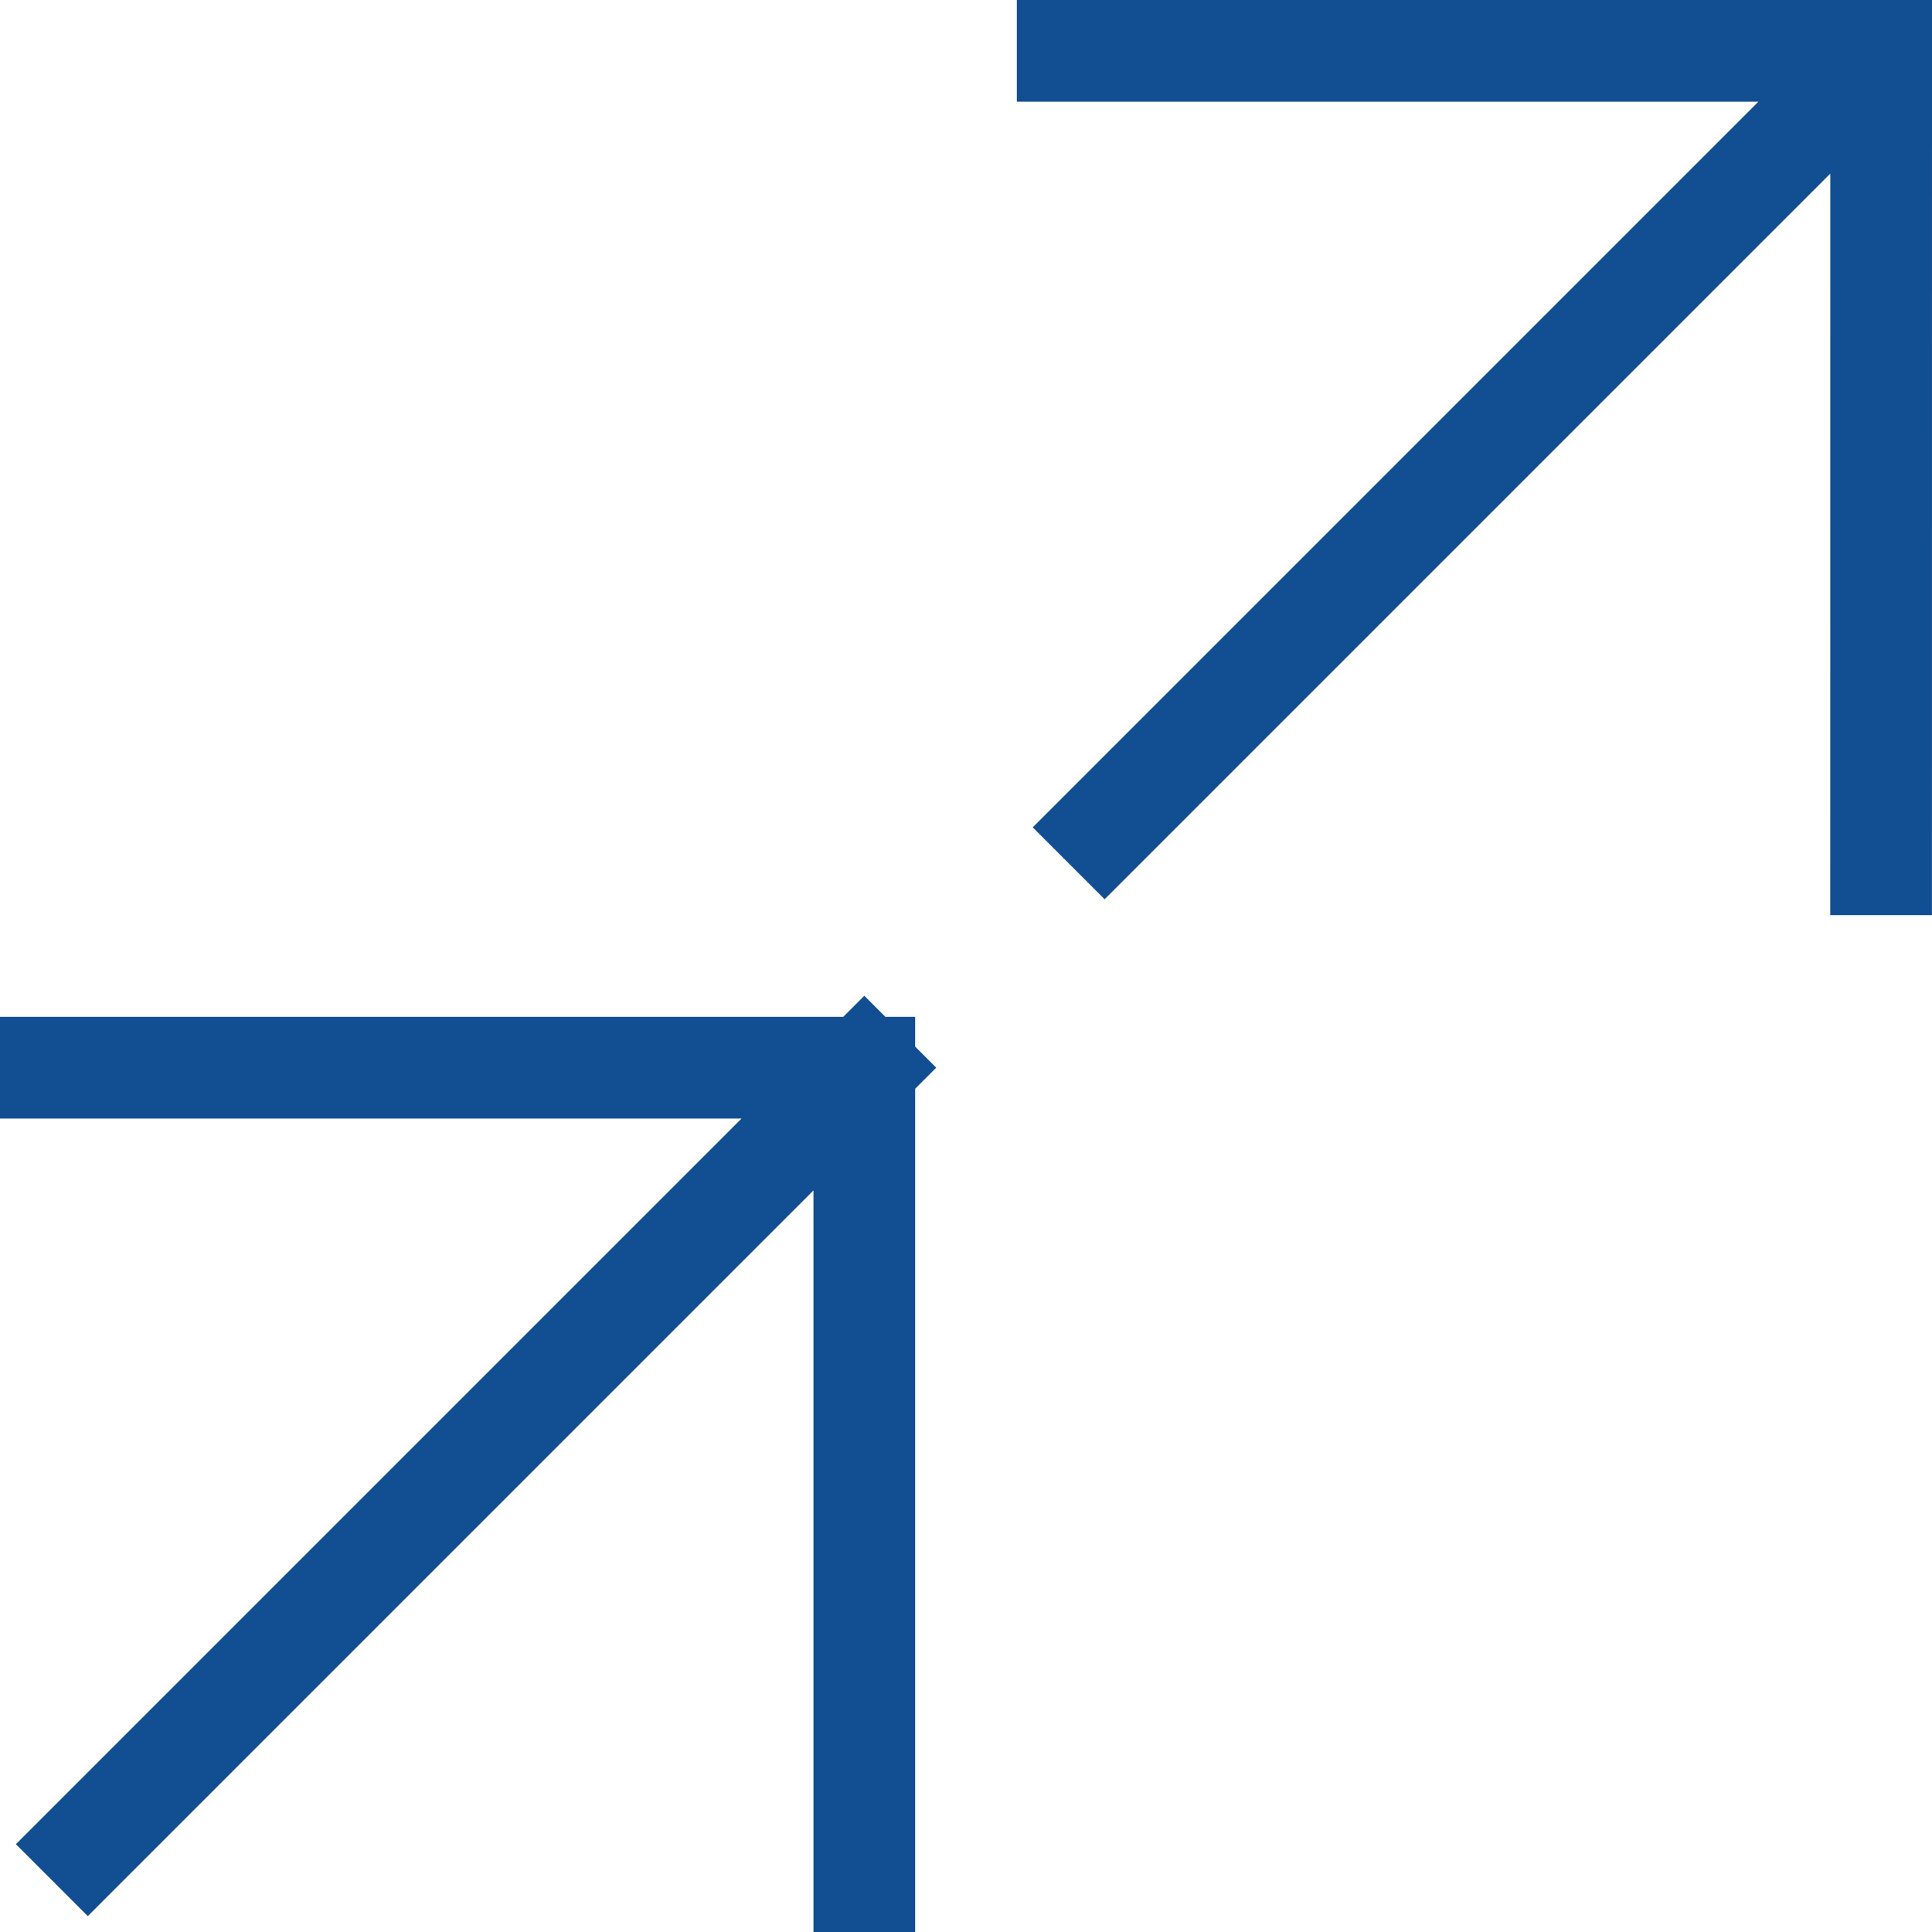
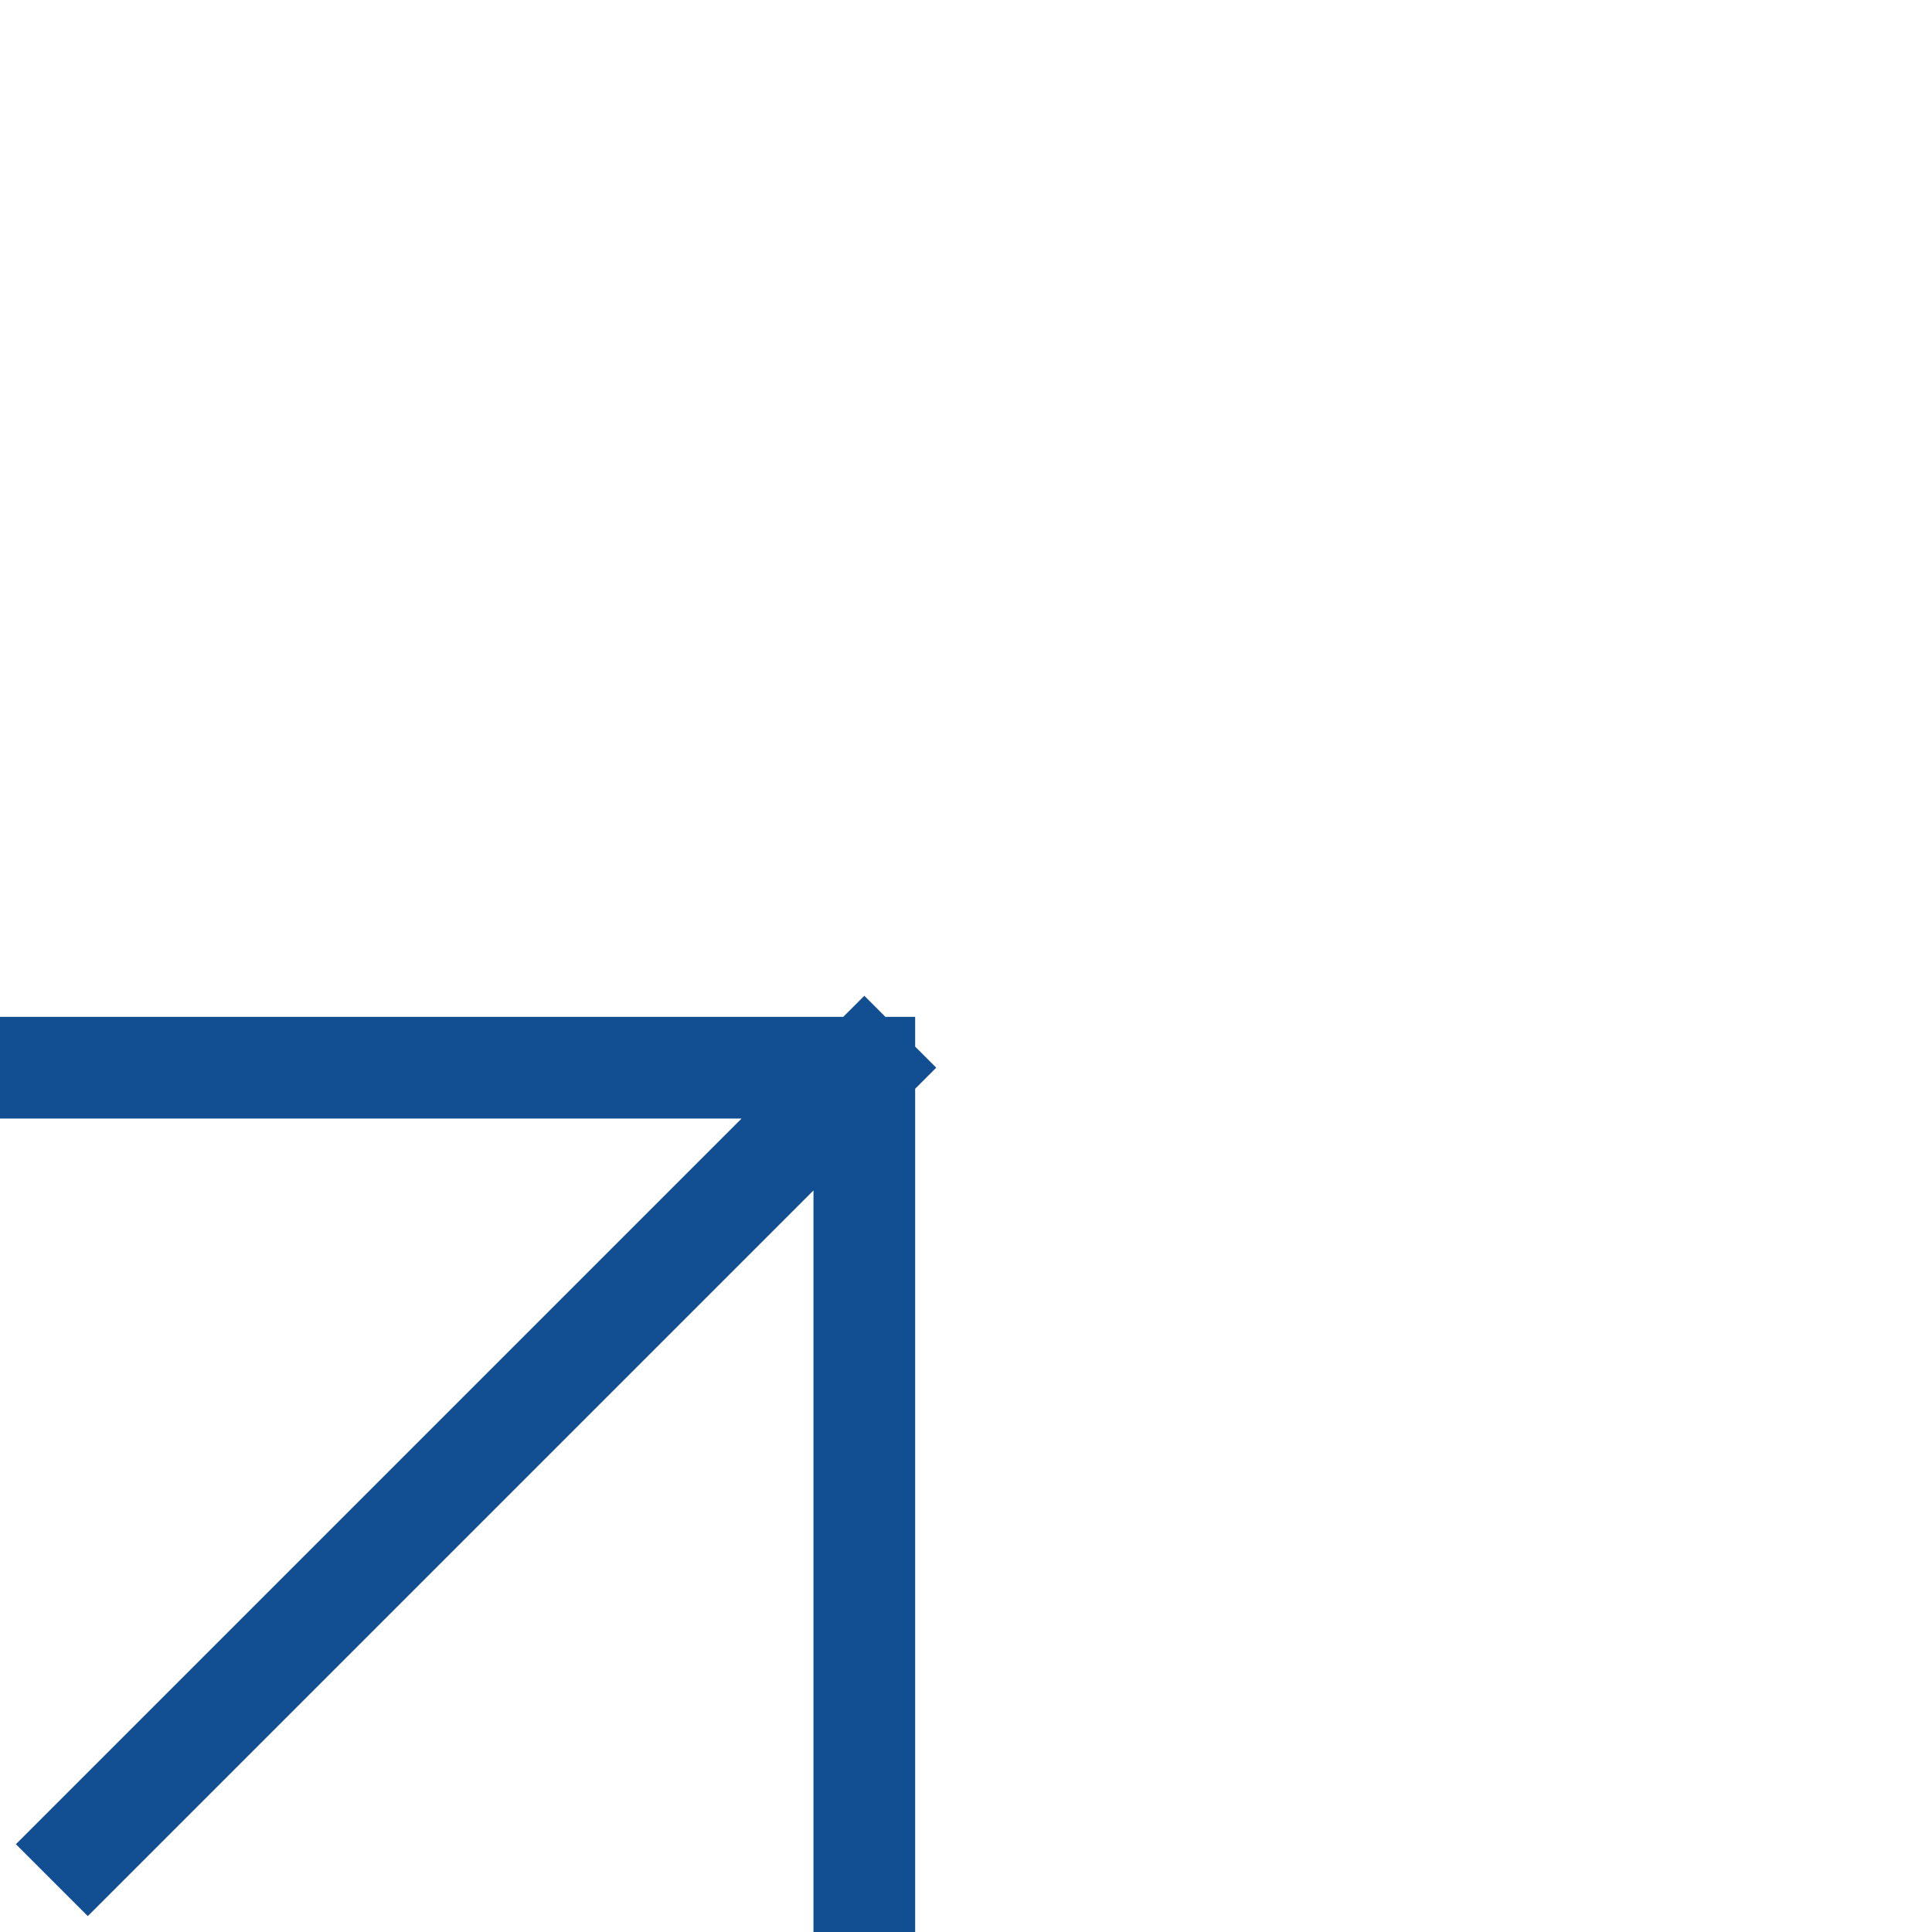
<svg xmlns="http://www.w3.org/2000/svg" width="38" height="38" viewBox="0 0 38 38" fill="none">
-   <path d="M36.999 17L37 1M37 1L21 1M37 1L21.727 16.273" stroke="#114E92" stroke-width="2" stroke-linecap="square" />
  <path d="M17 37L17 21M17 21L1 21M17 21L1.727 36.273" stroke="#114E92" stroke-width="2" stroke-linecap="square" />
</svg>